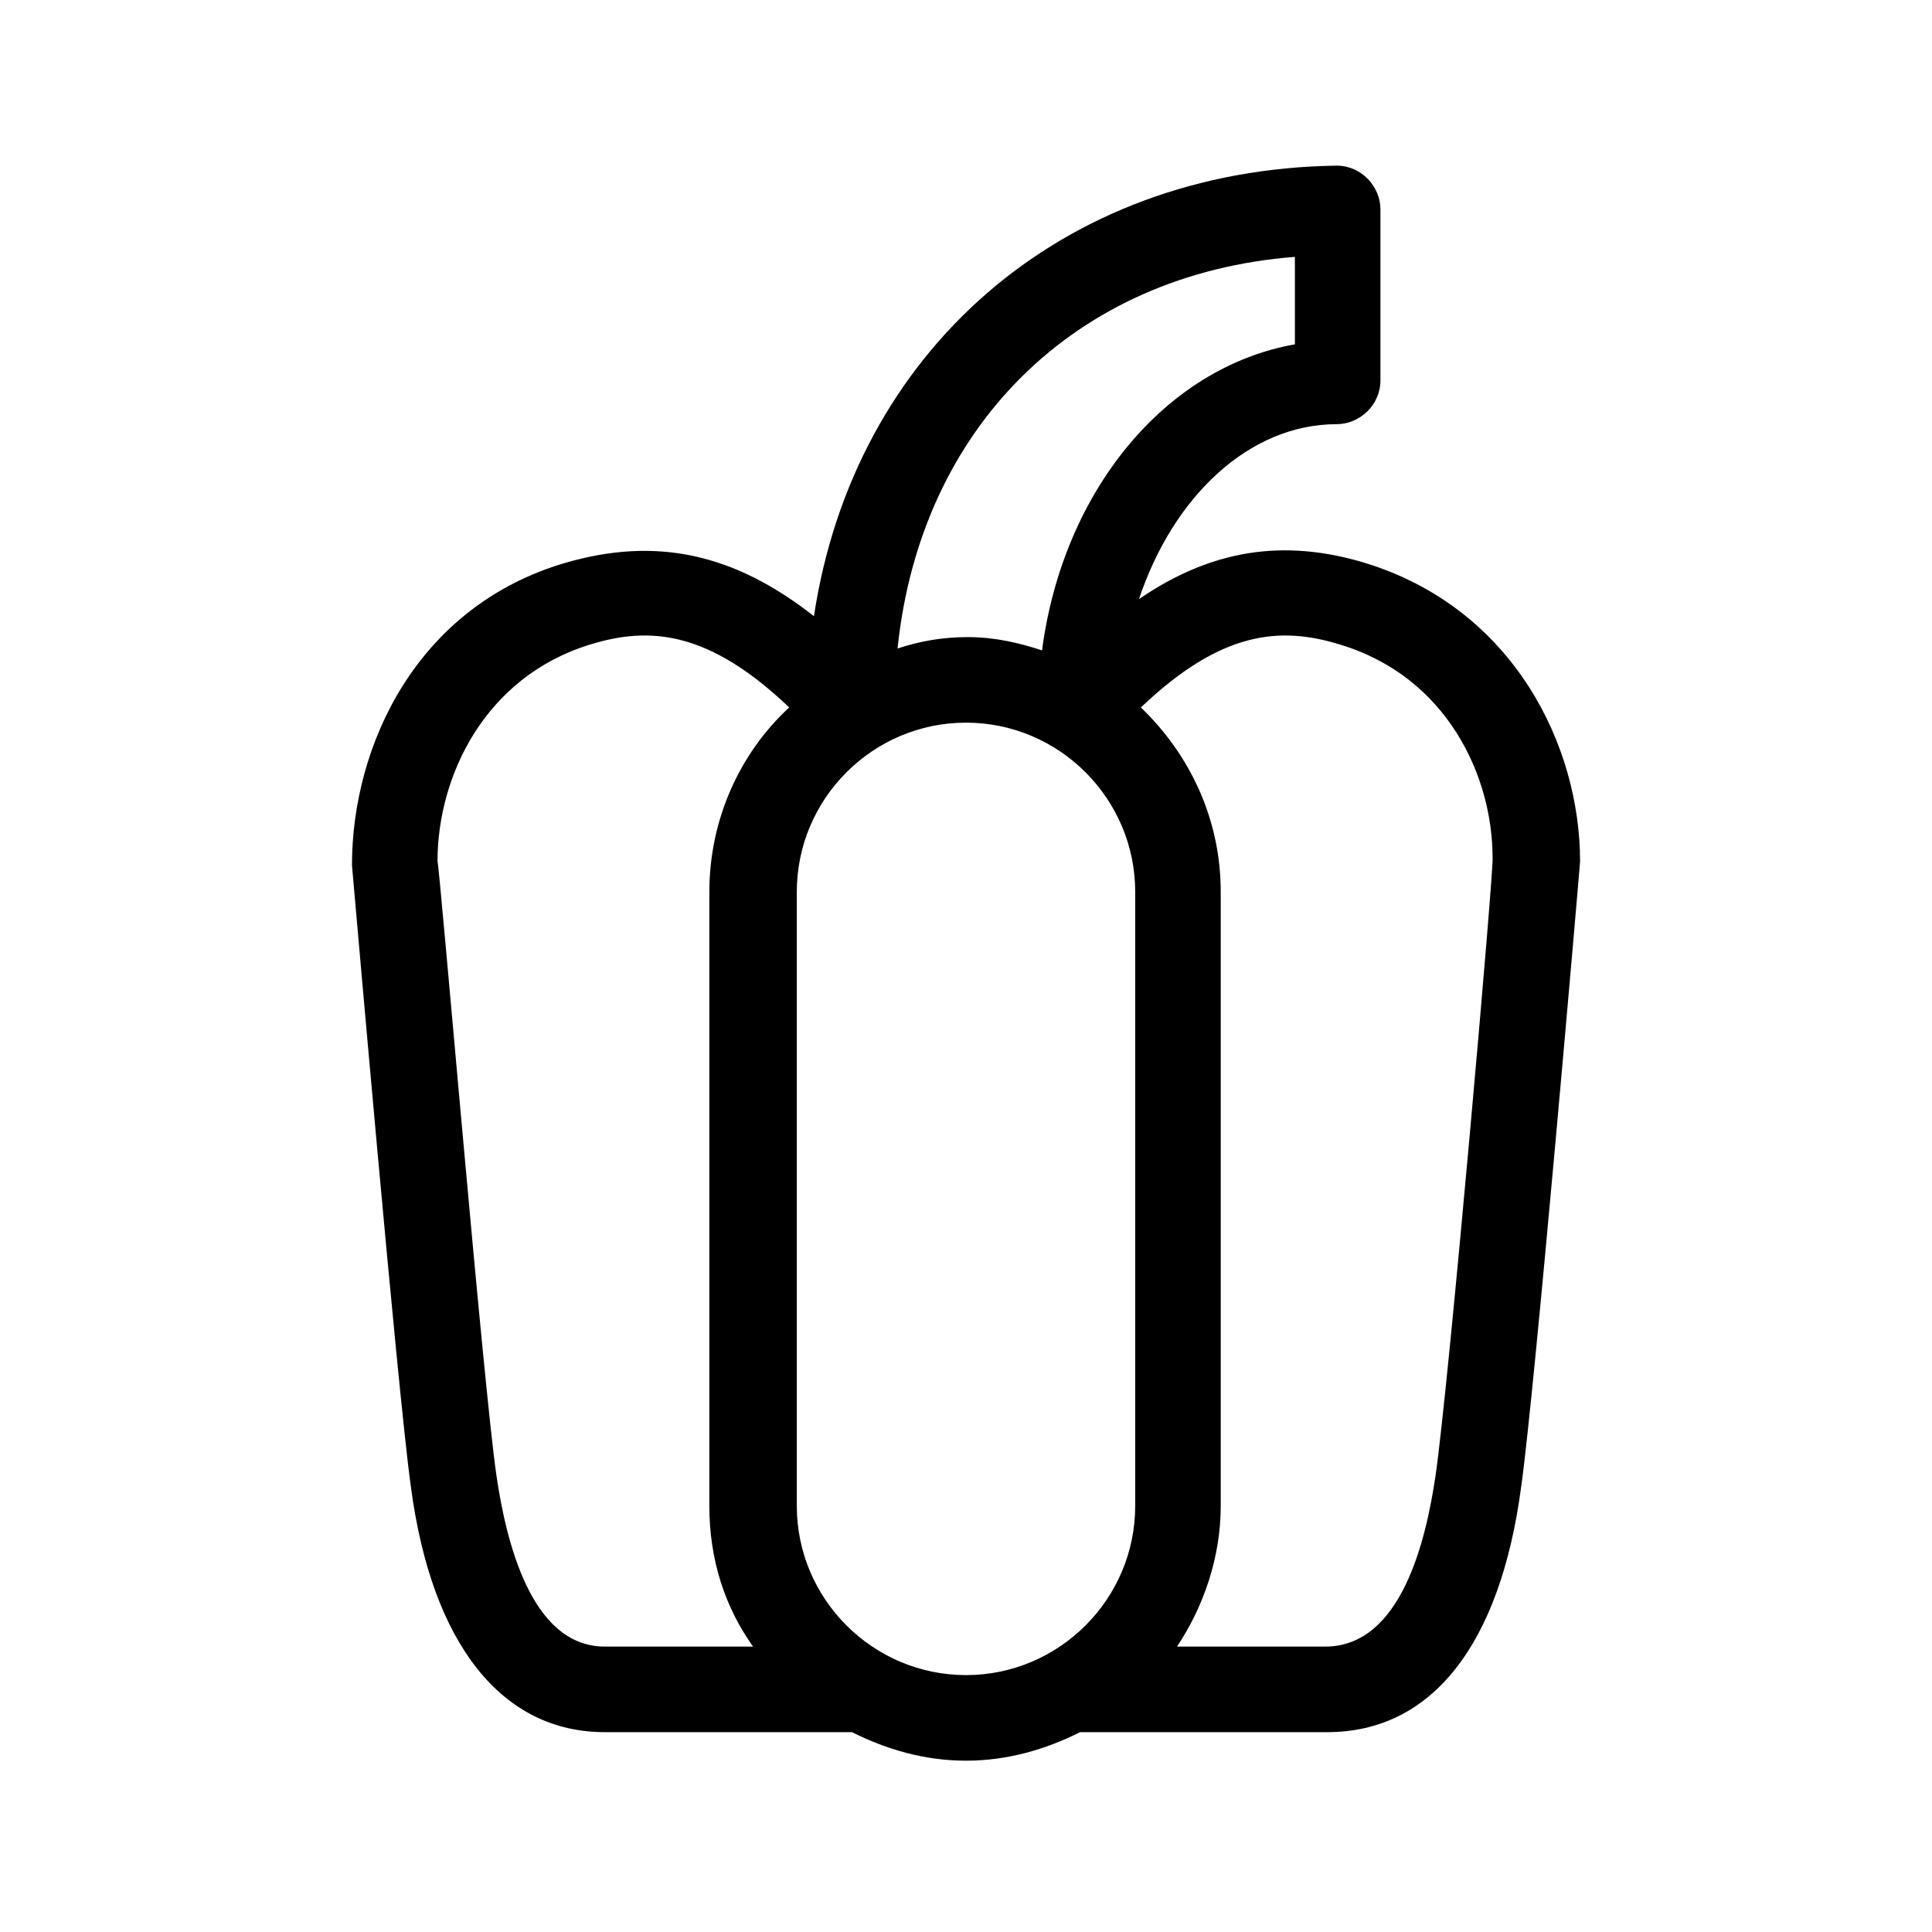
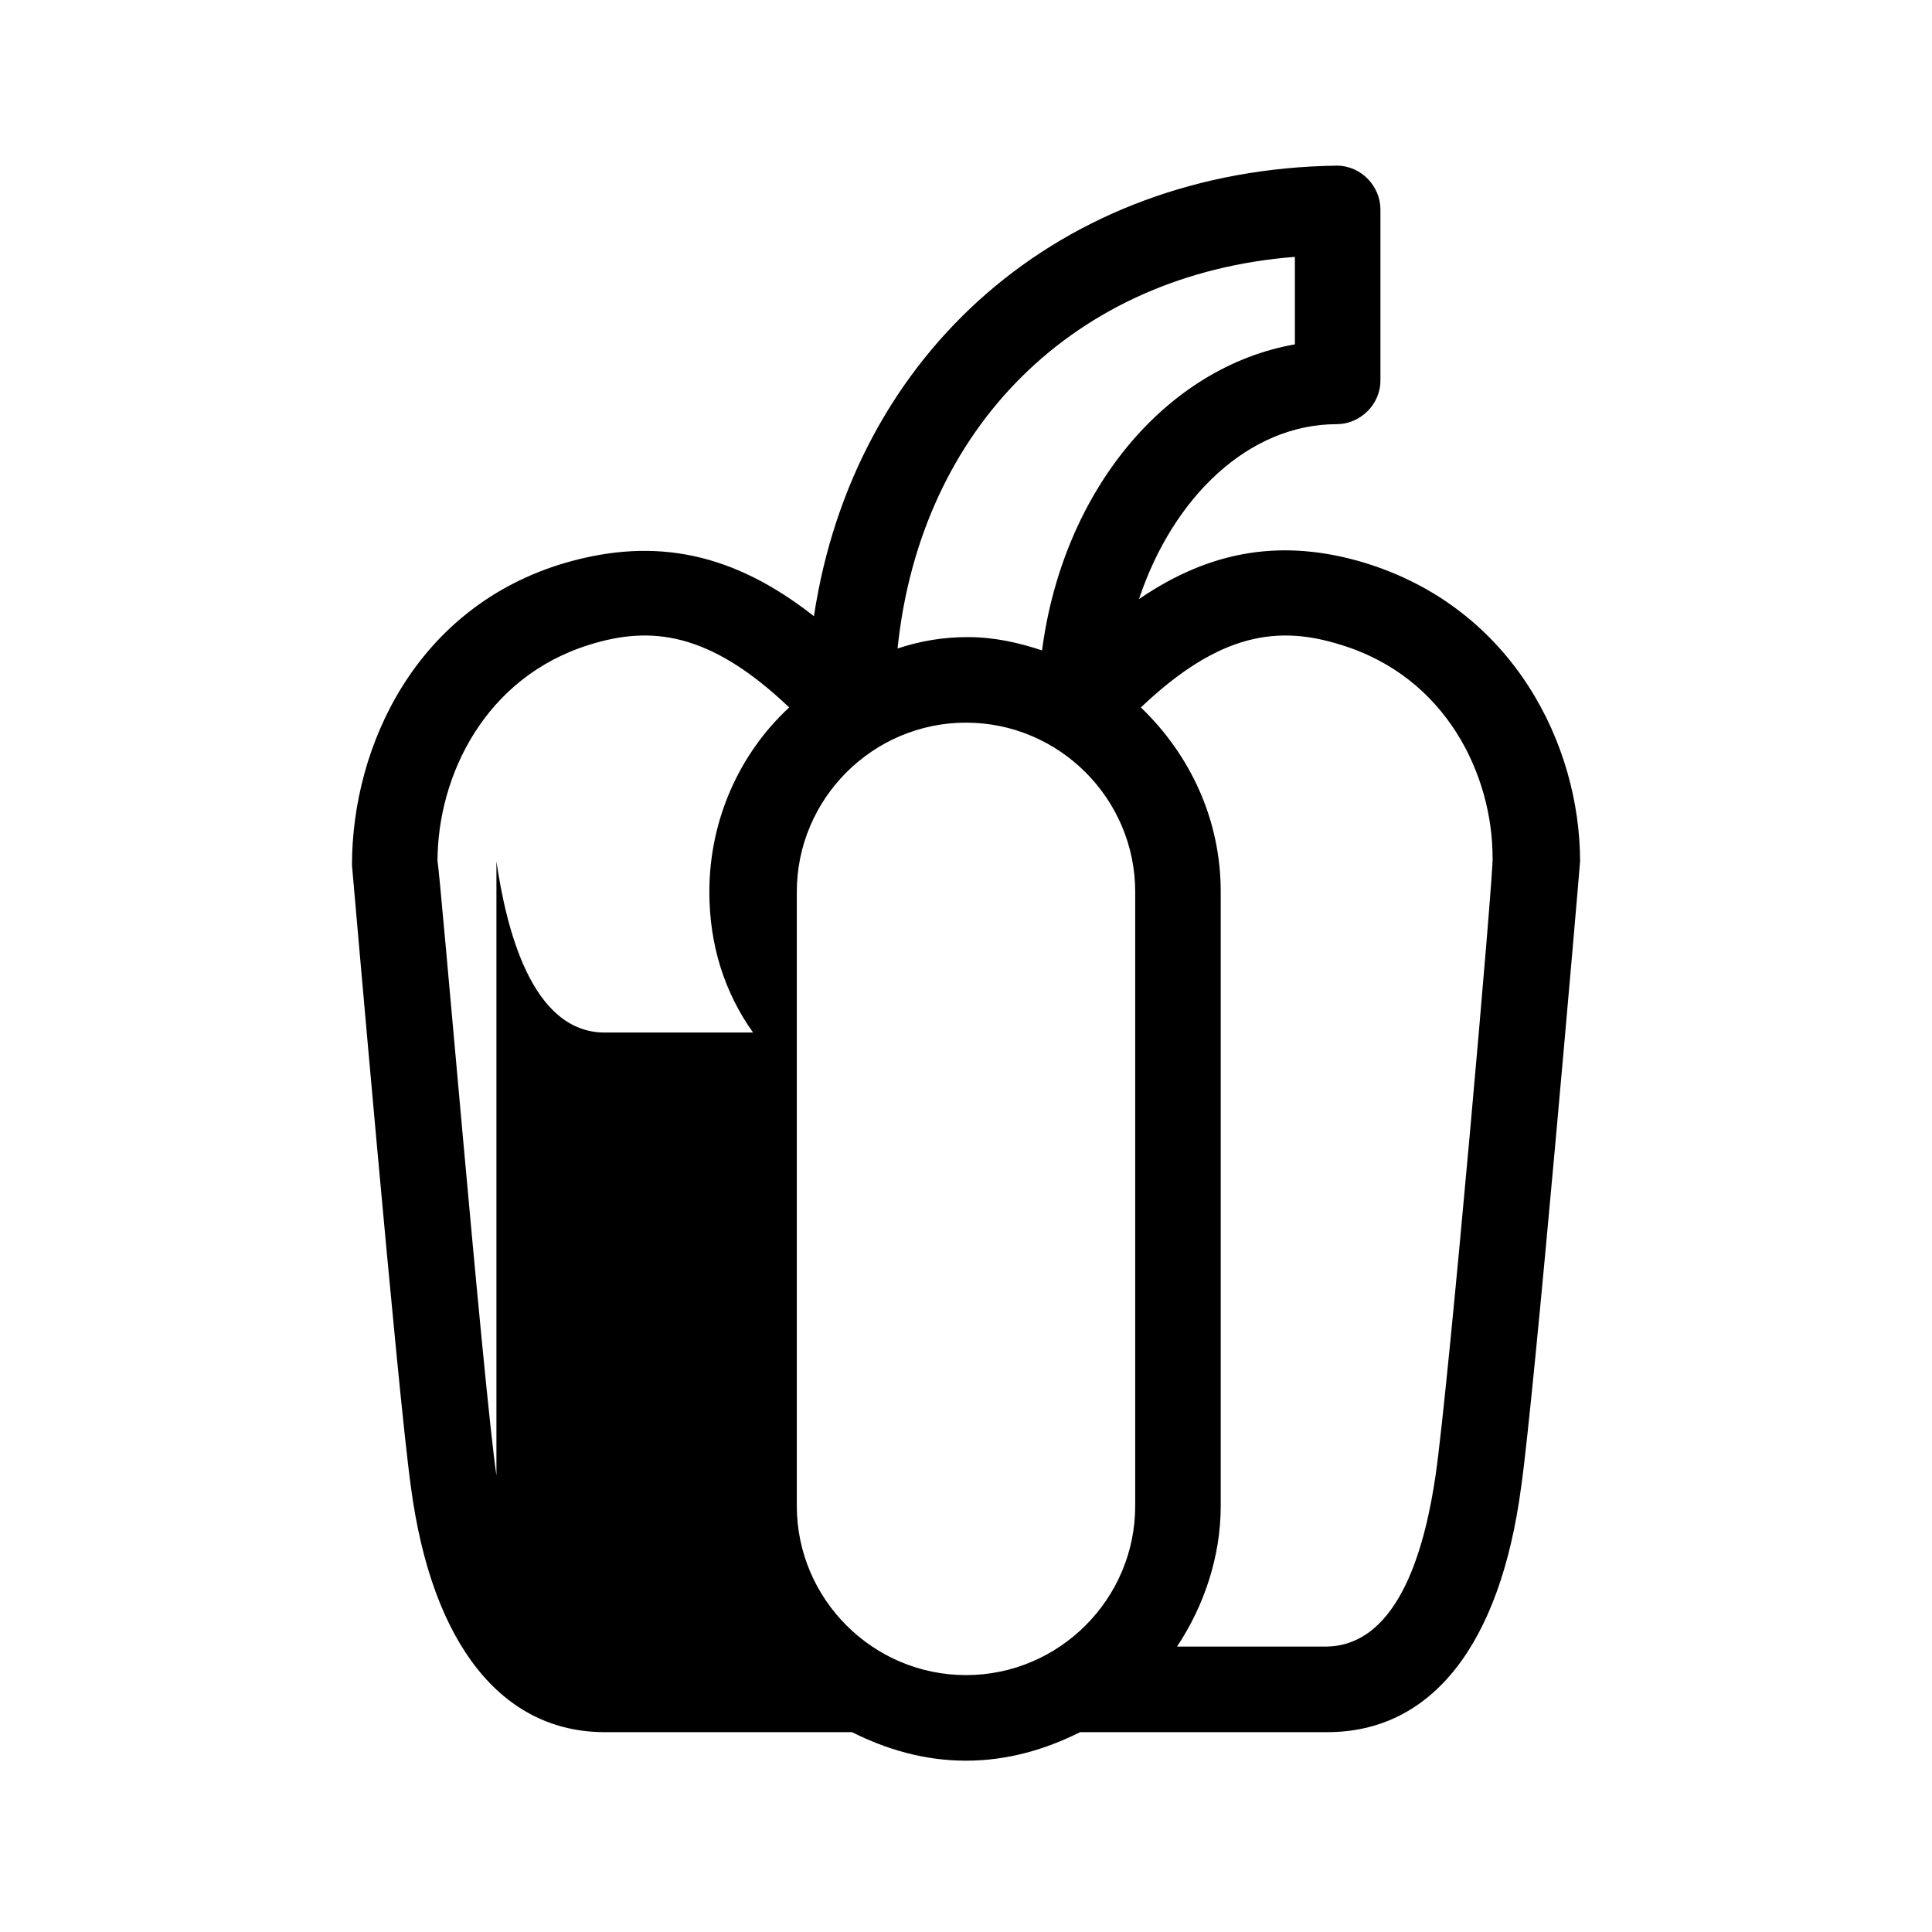
<svg xmlns="http://www.w3.org/2000/svg" fill="#000000" width="800px" height="800px" version="1.1" viewBox="144 144 512 512">
-   <path d="m505.8 293.19c-21.664-6.551-40.809-3.527-59.953 9.574 9.07-27.207 29.223-46.352 52.395-46.352 6.047 0 11.586-5.039 11.586-11.586v-45.344c0-6.047-5.039-11.586-11.586-11.586-73.051 1.004-127.96 49.371-138.54 119.4-21.16-16.625-41.816-21.16-66-14.105-39.297 11.586-56.426 48.367-56.426 80.105 0.504 5.543 12.09 139.55 15.617 164.75 5.543 41.816 24.184 64.992 51.387 64.992h65.496c9.07 4.535 19.145 7.559 30.23 7.559 11.082 0 21.16-3.023 30.23-7.559h65.496c27.711 0 45.848-23.176 51.387-64.992 3.527-24.688 15.113-159.2 15.617-165.75 0-30.734-17.637-67.008-56.934-79.098zm-18.641-81.113v23.176c-34.258 6.047-61.465 38.793-67.008 81.113-6.047-2.016-12.594-3.527-19.648-3.527-6.551 0-12.594 1.008-18.641 3.023 6.047-58.441 46.855-99.25 105.3-103.79zm-211.6 322.94c-3.527-24.184-15.113-162.23-15.617-162.73 0-22.672 12.594-48.871 40.305-57.434 16.121-5.039 31.738-3.527 52.898 16.625-13.098 12.09-21.16 29.727-21.16 48.871v162.73c0 14.105 4.031 26.703 11.586 37.281h-39.297c-19.648 0-26.195-28.215-28.715-45.344zm79.602 8.062v-162.73c0-24.688 20.152-44.84 44.84-44.84s44.84 20.152 44.84 44.84v162.73c0 24.688-20.152 44.84-44.84 44.84-24.688-0.004-44.84-20.156-44.84-44.84zm169.28-8.062c-2.519 17.129-9.07 45.344-29.223 45.344h-39.297c7.055-10.578 11.586-23.68 11.586-37.281v-162.73c0-19.145-8.062-36.273-21.16-48.871 21.16-20.152 36.777-21.664 52.898-16.625 28.215 8.566 40.305 34.762 40.305 56.426 0.508 1.512-11.586 139.55-15.109 163.74z" />
+   <path d="m505.8 293.19c-21.664-6.551-40.809-3.527-59.953 9.574 9.07-27.207 29.223-46.352 52.395-46.352 6.047 0 11.586-5.039 11.586-11.586v-45.344c0-6.047-5.039-11.586-11.586-11.586-73.051 1.004-127.96 49.371-138.54 119.4-21.16-16.625-41.816-21.16-66-14.105-39.297 11.586-56.426 48.367-56.426 80.105 0.504 5.543 12.09 139.55 15.617 164.75 5.543 41.816 24.184 64.992 51.387 64.992h65.496c9.07 4.535 19.145 7.559 30.23 7.559 11.082 0 21.16-3.023 30.23-7.559h65.496c27.711 0 45.848-23.176 51.387-64.992 3.527-24.688 15.113-159.2 15.617-165.75 0-30.734-17.637-67.008-56.934-79.098zm-18.641-81.113v23.176c-34.258 6.047-61.465 38.793-67.008 81.113-6.047-2.016-12.594-3.527-19.648-3.527-6.551 0-12.594 1.008-18.641 3.023 6.047-58.441 46.855-99.25 105.3-103.79zm-211.6 322.94c-3.527-24.184-15.113-162.23-15.617-162.73 0-22.672 12.594-48.871 40.305-57.434 16.121-5.039 31.738-3.527 52.898 16.625-13.098 12.09-21.16 29.727-21.16 48.871c0 14.105 4.031 26.703 11.586 37.281h-39.297c-19.648 0-26.195-28.215-28.715-45.344zm79.602 8.062v-162.73c0-24.688 20.152-44.84 44.84-44.84s44.84 20.152 44.84 44.84v162.73c0 24.688-20.152 44.84-44.84 44.84-24.688-0.004-44.84-20.156-44.84-44.84zm169.28-8.062c-2.519 17.129-9.07 45.344-29.223 45.344h-39.297c7.055-10.578 11.586-23.68 11.586-37.281v-162.73c0-19.145-8.062-36.273-21.16-48.871 21.16-20.152 36.777-21.664 52.898-16.625 28.215 8.566 40.305 34.762 40.305 56.426 0.508 1.512-11.586 139.55-15.109 163.74z" />
</svg>